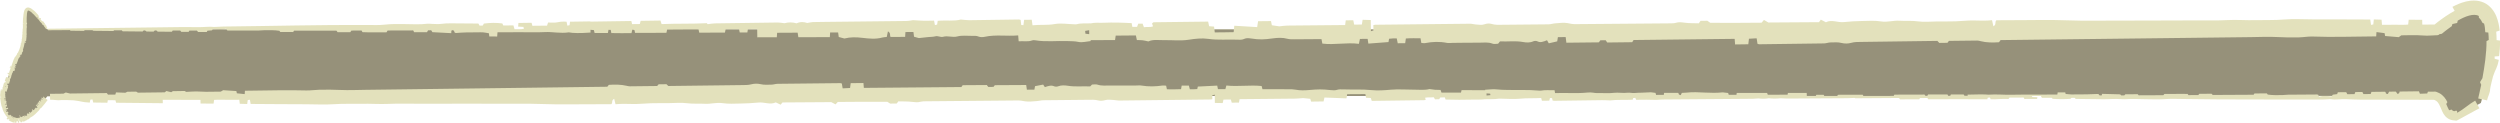
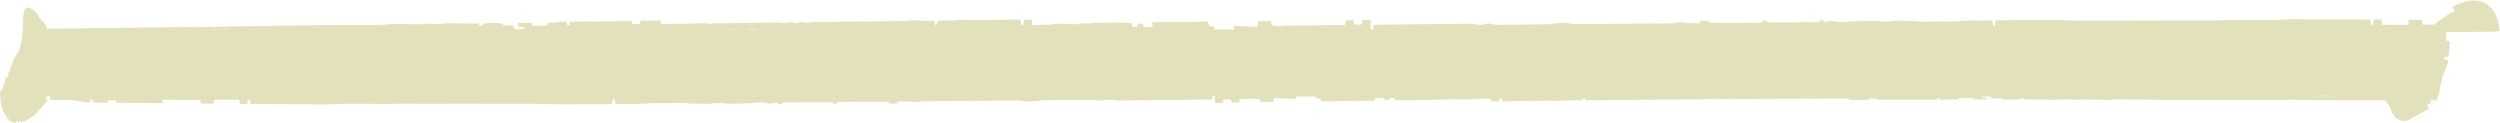
<svg xmlns="http://www.w3.org/2000/svg" height="22.5" preserveAspectRatio="xMidYMid meet" version="1.0" viewBox="-0.0 -0.1 457.5 22.5" width="457.5" zoomAndPan="magnify">
-   <path d="m135.236,5.217c-.856.006-1.646.012-2.437.018l-.01.045h2.461l-.013-.063Z" fill="none" />
  <path d="M1.005 20.007H1.036V20.133H1.005z" fill="none" transform="rotate(-24.157 1.02 20.07)" />
-   <path d="m138.564,5.192c-.634.005-1.168.009-1.693.013l-.013.075h1.707l-.001-.087Z" fill="none" />
  <path d="M1.089 20.24L1.174 20.399 1.19 20.392 1.11 20.229 1.089 20.24z" fill="none" />
-   <path d="M1.374 20.708L1.403 20.741 1.377 20.706 1.374 20.708z" fill="none" />
  <path d="m6.739,19.699l.095.088c-.084-.17.002-.164.101-.147l-.063-.071-.132.13Z" fill="none" />
  <path d="m127.829,5.272c-.382.003-.751.005-1.127.008h1.129l-.002-.008Z" fill="none" />
  <path d="m330.648,17.484c.612-.002,1.127-.004,1.633-.005l.012-.028-1.646 0.0.001.033Z" fill="none" />
  <path d="m424.388,17.593c.775-.219,1.539-.146,2.278-.041l.083-.117-2.427 0.0.066.158Z" fill="none" />
  <path d="m341.004,17.452c.367-.001.721-.002,1.084-.003l-1.085 0.0.002.003Z" fill="none" />
  <path d="m333.858,17.474c.826-.003,1.588-.005,2.351-.007l.01-.017-2.374 0.0.013.024Z" fill="none" />
-   <path d="m41.395,5.156c-.803.174-1.595.112-2.362.038l-.087.086h2.516l-.068-.124Z" fill="none" />
  <g id="change1_1">
-     <path d="m456.821,5.693c.197-.065.394-.13.62-.204-.094-.835-.241-1.699-.618-2.616-.362-.889-1.085-1.956-2.275-2.495-1.184-.519-2.355-.418-3.271-.202-.939.225-1.74.58-2.483.978.136.245.266.477.406.729-1.134.608-2.137,1.316-3.105,2.054l-.512.411c-.055.072-.145.041-.222.048l-.283-.001c-.596.001-1.195.001-1.8.002-.005-.296-.01-.572-.015-.874-.853-.003-1.609-.006-2.47-.01-.029.254-.061.534-.101.884-.758.073-1.557.022-2.348.033-.797.002-1.595.005-2.434.008-.031-.331-.056-.598-.087-.936-.436-.014-.88-.029-1.409-.046-.035.315-.067.606-.102.919-.106.02-.219.041-.412.077-.046-.315-.088-.608-.142-.979-1.718-.007-3.447-.014-5.175-.021l-5.359-.007c-1.744-.001-3.508-.116-5.226.026-1.774.148-3.536.072-5.302.117-1.708.043-3.411-.105-5.128-.011-1.775.099-3.569.044-5.355.052l-5.232.017-5.356.015-5.23.008c-1.785.005-3.571.033-5.356.014l-5.178-.123c-1.786-.018-3.573.011-5.359.02-1.737.008-3.475.017-5.154.025-.358.315.055.78-.554,1.11-.091-.409-.159-.715-.25-1.12-1.08.117-2.179.078-3.281.049-1.127-.03-2.258.123-3.39.157-1.147.034-2.296.019-3.445.025-1.148.006-2.324.143-3.438-.017-1.147-.166-2.271-.043-3.399-.119-1.126-.077-2.193.322-3.365.128-1.103-.183-2.276-.103-3.416-.079-1.131.024-2.268.074-3.387.201-1.12.128-2.232-.527-3.28.032-.346-.179-.634-.328-.924-.479-.152.204-.239.32-.345.462-3.122.021-6.263.042-9.254.062-.338-.196-.56-.325-.817-.473-.166.197-.281.334-.427.507-1.582.01-3.195.021-4.809.032-1.541-.003-3.083-.007-4.584-.01-.21-.146-.376-.262-.541-.377-.421.003-.839.006-1.235.009-.108.153-.195.275-.325.459-.852-.03-1.746.005-2.613-.115-.551-.076-1.047-.145-1.587.024-.307.096-.661.094-.994.097l-17.481.145c-.458.004-.894-.103-1.341-.189-.721-.139-1.51-.006-2.268.045-.409.027-.811.173-1.218.179l-8.421.079c-.665.003-1.321.06-1.996-.154-.373-.119-.864-.097-1.345.078-.462.168-1.06.044-1.597.017-.327-.016-.65-.135-.974-.132l-17.349.186c-.081.001-.162.025-.369.058.003.293.006.546.009.801h-.465c-.006-.563-.013-1.112-.019-1.72-.538-.016-.984-.03-1.491-.045-.049.298-.091.554-.142.868-.435.004-.883.009-1.404.014-.049-.236-.101-.49-.164-.797-.433.005-.879.009-1.374.015-.035.261-.069.516-.115.86-.353.003-.682.007-1.012.01l-9.57.09c-.445.005-.89.082-1.467.139-.34-.05-.823-.12-1.362-.198-.046-.223-.097-.473-.158-.766-.761.008-1.515.017-2.362.026-.049.312-.104.666-.169,1.079-1.387-.083-2.747-.164-4.183-.25-.026.242-.048.458-.071.677h-3.572c-.02-.165-.04-.333-.062-.52-.266-.02-.546-.041-.901-.068-.056-.261-.116-.538-.182-.847-3.348.041-6.656.081-9.964.121-.095.001-.188.139-.305.23.054.152.11.307.184.512-.535.229-1.09.049-1.665.169-.087-.232-.159-.426-.247-.66-.23.003-.474.005-.791.009-.055.149-.127.342-.215.579-.262.003-.541.005-.868.008-.046-.253-.089-.496-.124-.689-.878-.035-1.729-.087-2.58-.099-.85-.012-1.703-.006-2.552.032-.792.036-1.606-.083-2.416.127l-0-.023c-.869.052-1.701-.066-2.522.169-.141.04-.312.008-.469.004-1.178-.03-2.405-.248-3.523-.043-1.357.248-2.681.076-4.082.228-.051-.356-.093-.659-.144-1.015-.437.006-.883.011-1.392.018-.041.316-.085.645-.128.973-.164-.011-.246-.017-.398-.028-.035-.294-.071-.598-.11-.93-.105-.026-.219-.079-.332-.078l-9.055.131c-.445.005-.892-.068-1.567-.124-1.195.338-2.688.091-4.222.237-.034.209-.071.432-.112.685-.099.025-.21.052-.398.099-.054-.274-.103-.523-.162-.822-.666.009-1.298.032-1.928.02-.573-.011-1.143-.06-1.922-.104-.27.035-.757.146-1.245.152l-14.659.162c-.806.009-1.613.006-2.418.036-.319.012-.634.101-1.032.168-.583-.202-1.254-.263-1.953.062-.735-.22-1.503-.22-2.2-.019-.46-.05-.861-.135-1.261-.131l-11.479.159c-.437.007-.872.096-1.338.149l-.142-.184c-2.744.143-5.485.04-8.282.167-.073-.235-.137-.438-.204-.653-1.223.018-2.405.036-3.631.055-.048.189-.094.368-.149.583-.453.005-.902.011-1.411.017-.044-.175-.089-.353-.144-.57-2.473.037-4.956.074-7.5.112l-.001-.042c-1.209.018-2.422.037-3.713.057-.026.188-.057.405-.09.643-.1.019-.212.04-.405.077-.046-.236-.088-.451-.138-.713-.553-.043-1.076-.034-1.667.1-.487.11-1.092.037-1.725.046-.059.183-.116.361-.182.567-.878.009-1.753.019-2.684.028-.049-.184-.097-.364-.147-.551-.817.012-1.575.023-2.405.035-.017.217-.034.421-.054.668.324.018.606.033.967.052.026.099.054.209.088.343-.546.135-1.099.05-1.716.084-.064-.224-.126-.442-.2-.705-.62.007-1.242.014-1.857.02-.071-.152-.121-.259-.177-.377-1.097-.141-2.202-.137-3.378.028-.048.089-.114.21-.196.361-.176.002-.369.004-.597.007-.066-.12-.132-.242-.206-.376-1.699-.013-3.382-.026-5.066-.039-.58-0-1.153.017-1.744.1-.544.077-1.168.01-1.756.001-.249-.004-.513-.058-.741-.03-1.336.165-2.658.096-4.006.071-1.286-.024-2.597-.042-3.911.105-.932.104-1.949.064-2.925.058-8.834-.053-17.665.196-26.497.283-.455.005-.91.042-1.366.063-.125.006-.271.023-.374.011-.96-.103-1.9.055-2.854.038-.92-.014-1.843-.031-2.764-.019l-23.608.294-1.148.013v.129h-.141l-.08-.108.135-.101-.083-.133-.097-.145c-.036-.112.001-.135-.056-.239l-.109.072-.027-.018.104-.091-.115-.162-.092.062-.064-.086.08-.073c-.131-.174-.26-.347-.394-.526l-.111.088c-.111-.14-.218-.275-.33-.415l.115-.094-.114-.144-.121.089-.114-.132-.117-.138.118-.108-.062-.085-.124.096-.03-.015.12-.116-.25-.297-.276-.298c-.087-.098-.175-.206-.288-.281-.113-.078-.207-.179-.328-.26-.104-.082-.215-.183-.359-.243-.15-.046-.348-.153-.579-.102-.11.005-.197.09-.288.144l-.186.236c-.073.154-.124.305-.152.446-.037.142-.048.273-.072.409l-.039.407-.049.387-.017.398c-.004.128-.008.257-.012.38l.208.048c-.078.004-.135.007-.212.011.019.08.008.16-.001.241-.009.082.016.167.019.25.002.084-.005.168-.008.252-.003.084.019.171-.017.251-.038.082-.019.165-.04.246-.021.081.052.164.008.246-.043.077-.035.163-.038.246-.003.082,0,.165.018.249.016.084-.123.15-.021.237l-.102.056.088.035c-.018.226-.056.449-.083.664l-.104.042.095.047c-.02.112-.04.227-.061.341-.018.11-.05.216-.077.32l-.084.019-.02.086.086.046-.071.175-.03.109-.003.074c-.107.405-.27.787-.451,1.158l-.083.062-.077.139-.013.093c-.096.186-.211.311-.352.502l-.124.152-.021.1-.039.111-.054.056-.428,1.205.003.03.175.066-.012.032c-.123-.047-.242-.092-.375-.143l-.051.098.186.083-.035.097-.18-.056-.035.095.187.081-.025.07-.238.664-.008.113-.082.076-.181-.057-.059.164c.071.031.152.067.246.108-.057.088-.112.174-.171.265l.158.066-.094.246-.126-.044-.041.055-.209-.066c-.083.233-.165.462-.246.692l.049.043.133.037-.003.131-.173-.047-.019.055.14.071-.021.06-.178-.059-.096.167-.062.178-.028.18-.012-.004c-.01.065-.064.11-.025.189l-.012.033-.078.111-.03.154c.043.121-.039.209-.014.324-.103-.017-.191-.031-.294-.048l-.019.112c.091.019.186.04.28.06l-.014.029c-.086-.012-.175-.024-.272-.037l-.028.023c-.033.243-.049.484-.058.724l-.047.123c.101.098.018.214.059.335.066.002.137.004.217.006l.032.03c-.087.006-.166.011-.261.017l.007.152-.033.154.053.095c.033.383.097.764.183,1.141l.053.185.076.064c-.061.064-.07.124.059.143-.06.079-.044.14.041.17l-.018.112c.11.287.24.57.415.835l.105.065-.057.049c.162.164.259.384.463.525l-.186.206c.077.083.162.157.258.228l.17-.188.099.075c-.042.065-.085.131-.137.211.2.134.418.251.659.331l-.007.02c.112.047.231.07.357.094.021-.088.044-.189.071-.3l.041-.028c-.017.113-.032.215-.05.34l.167-.01.166-.004c.01-.09.021-.178.032-.279.075 0.0.151.006.229,0,.008.093.016.184.024.279l.22-.027c-.012-.112-.022-.217-.035-.345l-.081-.021-.022-.175.123-.056c.021.115.042.228.067.364l.154-.029c.022.078.037.133.054.194.109.057.212.039.289-.068-.009-.048-.022-.113-.039-.194l.048-.014.079.196c.143-.03.284-.062.424-.103l.116-.102.135-.055.065-.007c.056-.133.178-.134.285-.169.1-.034.204-.071.245-.203.029-.093.115-.108.188-.141.637-.317,1.086-.858,1.562-1.331l.038-.11.013-.026c.139.035.07-.133.14-.166l.186-.112c.402-.443.771-.908,1.122-1.383l.056-.066c-.101-.081-.241-.193-.382-.306.105-.131.208-.255.315-.394l.498-0c.005.181.01.336.019.649.721-.026,1.368.168,2.038.062.202-.033,2.053.021,2.28.046,1.453.16,1.409.336,2.943.414.034-.186.066-.353.099-.534.099-.011.207-.023.399-.045.043.184.083.353.133.567.827.025,1.669.028,2.593.036.025-.155.048-.297.074-.461.454.002.887.005,1.4.008.039.144.078.29.123.456,2.831.029,5.641.057,8.545.086-.005-.209-.009-.408-.014-.623,2.332.004,4.572.008,6.907.012.005.227.009.438.014.67.823.006,1.552.011,2.383.017.028-.196.059-.412.097-.683.731-.055,1.502-.014,2.265-.021.769-0,1.539-.001,2.348-.002.03.259.054.469.084.734.42.013.849.026,1.359.041.034-.248.065-.476.098-.723.102-.015.211-.032.397-.06.044.248.086.479.137.771,1.658.011,3.325.023,4.992.034l5.17.023c1.682.006,3.385.103,5.042-.007,1.711-.116,3.411-.049,5.115-.081,1.647-.032,3.291.095,4.947.021,1.713-.077,3.443-.028,5.166-.031l5.047-.002,5.167-.002,5.045.005,5.167-.003,4.995.115c1.723.018,3.447-.006,5.17-.011,1.676-.006,3.352-.012,4.972-.017.346-.278-.053-.688.534-.978.088.361.154.63.241.987,1.042-.103,2.103-.068,3.165-.042,1.087.027,2.178-.108,3.27-.137,1.107-.03,2.216-.017,3.323-.022,1.108-.006,2.242-.127,3.316.015,1.107.146,2.19.038,3.279.105,1.086.068,2.115-.286,3.246-.115,1.064.161,2.196.09,3.296.068,1.091-.021,2.188-.067,3.268-.18,1.081-.113,2.153.464,3.164-.031.334.158.611.288.892.421.147-.179.231-.282.333-.407,3.012-.021,6.042-.041,8.927-.061.326.171.541.284.788.413.16-.173.271-.292.411-.444,1.526-.011,3.082-.022,4.639-.033,1.487.001,2.974.003,4.422.004.202.127.363.227.522.327.406-.003.81-.006,1.192-.009.104-.133.188-.239.314-.398.822.025,1.685-.006,2.521.096.531.065,1.01.124,1.531-.023.296-.083.638-.082.959-.085l16.864-.152c.442-.004.863.084,1.293.155.695.114,1.457.001,2.188-.043.394-.024.783-.145,1.175-.151l8.124-.082c.641-.004,1.274-.051,1.925.119.36.094.833.075,1.298-.066.446-.136,1.023-.038,1.541-.018.315.012.627.106.94.102l16.737-.194c.078-.001.156-.019.356-.044-.003-.217-.006-.404-.009-.593l.449-0c.006.415.012.82.019,1.269.519.009.95.016,1.439.024.047-.219.087-.406.137-.637.42-.005.852-.009,1.354-.014.047.172.097.356.159.579.418-.006.848-.012,1.325-.019.034-.189.067-.373.111-.621.34-.004.658-.007.976-.01l9.232-.091c.43-.005.858-.059,1.415-.098.328.032.794.079,1.314.13.044.149.094.317.152.514.734-.01,1.462-.02,2.278-.032.047-.207.101-.441.163-.715,1.338.051,2.65.101,4.036.154.025-.156.047-.295.069-.437l3.446-.001c.019.104.039.21.06.328.256.012.526.025.869.041.054.163.112.336.176.53,3.23-.044,6.421-.087,9.612-.131.092-.001.182-.082.295-.136-.052-.088-.106-.179-.177-.299.516-.135,1.052-.031,1.606-.102.084.134.153.245.238.38.222-.002.457-.005.762-.008.053-.085.122-.197.207-.333.253-.002.522-.004.838-.007.044.144.086.282.12.391.848.014,1.668.028,2.49.042.82.002,1.642-.006,2.461-.031.764-.023,1.549.036,2.331-.08l0.0.012c.838-.032,1.641.027,2.433-.101.136-.022.301-.006.452-.004,1.137.012,2.32.119,3.399.009,1.309-.132,2.586-.048,3.938-.129.049.177.09.327.139.504.421-.006.852-.011,1.343-.018.04-.155.082-.317.123-.479.158.005.237.008.384.012.034.144.069.292.107.455.101.012.211.037.32.036l8.735-.119c.43-.005.861.026,1.512.047,1.153-.159,2.593-.055,4.073-.127.033-.092.068-.19.108-.301.095-.011.203-.024.384-.044.052.12.099.228.156.359.643-.006,1.252-.012,1.86-.018.552.011,1.103.021,1.854.036.261-.016.731-.065,1.202-.07l14.141-.112,2.333-.019c.308-.005.612-.04.996-.067.563.078,1.209.1,1.884-.027.709.084,1.45.082,2.122.004.444.019.831.051,1.216.049l11.074-.065c.422-.003.842-.036,1.291-.057l.137.07c2.647-.019,5.291-.037,7.99-.056.071.092.132.172.196.257,1.18-.004,2.32-.008,3.503-.012.047-.075.091-.147.144-.232.437-.001.87-.003,1.361-.004.043.071.086.142.139.23,2.386-.006,4.781-.011,7.235-.017l.001.018c1.167-.002,2.336-.004,3.582-.006.025-.082.054-.176.086-.28.096-.008.204-.017.391-.033.044.104.085.198.134.312.534.022,1.037.021,1.608-.036.47-.047,1.054-.011,1.665-.012.057-.083.112-.163.176-.255.847-.002,1.692-.003,2.589-.005.048.086.094.169.142.257.788-.001,1.519-.002,2.319-.003.017-.103.033-.2.052-.318-.313-.009-.585-.017-.933-.027l-.085-.162c.526-.063,1.06-.024,1.655-.039.061.108.121.213.193.339.598-.001,1.198-.002,1.792-.003l.171.186c1.058.076,2.124.084,3.258.007.047-.045.11-.107.189-.184.17-0.0.357-0.0.576-.001l.198.196c1.639.02,3.263.04,4.887.06.56.005,1.113.001,1.682-.041.525-.039,1.127.004,1.694.015.24.005.495.039.715.024,1.289-.086,2.564-.035,3.864-.006,1.241.028,2.505.056,3.773-.03.899-.062,1.88-.025,2.822-.01,8.522.141,17.041.069,25.562.104.439.002.878-.039,1.317-.058.121-.005.261-.026.361-.009.926.16,1.833-.041,2.753-.003.887.038,1.778.085,2.667.087l11.387.023,1.423.002.621.001.149.041.207.108c.562.311.793,1.064,1.231,2.052.121.245.253.503.485.764.229.278.524.482.846.625.325.135.676.19,1.025.207.086-.001.178.032.258.004l.234-.117.441-.238,2.498-1.365.975-.524c-.095-.174-.227-.415-.36-.658l.627-.343c.058-.226.11-.444.166-.666.272.062.495.112.963.219.143-.74.569-1.339.567-2.062.002-.216.462-2.109.533-2.341.487-1.473.742-1.384,1.052-3.012-.26-.069-.495-.131-.749-.198-.004-.106-.007-.222-.014-.427.266-.018.511-.035.82-.055.118-.892.184-1.814.195-2.851-.218-.028-.418-.054-.651-.083-.006-.497-.016-.974-.068-1.547ZM1.031,20.133l-.051-.114.03-.013.047.116-.026.011Zm.143.266l-.086-.159.021-.011.08.163-.016.008Zm.2.308l.003-.002.027.036-.029-.034Zm5.46-.92l-.095-.088.132-.13.063.071c-.099-.017-.185-.022-.101.147ZM136.871,5.205c.524-.004,1.059-.008,1.693-.013l.001.087h-1.707l.013-.075Zm-4.072.03c.791-.006,1.581-.012,2.437-.018l.013.063h-2.461l.01-.045Zm-4.97.037l.002.008h-1.129c.377-.003.746-.005,1.127-.008Zm-88.796-.079c.767.075,1.558.136,2.362-.038l.068.124h-2.516l.087-.086Zm293.248,12.286c-.506.002-1.022.003-1.633.005l-.001-.033,1.646-0-.012.028Zm3.928-.012c-.764.002-1.525.005-2.351.007l-.013-.024,2.374-0-.01.017Zm4.795-.015l-.002-.003,1.085-0c-.362.001-.717.002-1.084.003Zm85.662.1c-.74-.105-1.503-.178-2.278.041l-.066-.158,2.427-0-.083.117Z" fill="#e3e1bc" />
+     <path d="m456.821,5.693c.197-.065.394-.13.62-.204-.094-.835-.241-1.699-.618-2.616-.362-.889-1.085-1.956-2.275-2.495-1.184-.519-2.355-.418-3.271-.202-.939.225-1.74.58-2.483.978.136.245.266.477.406.729-1.134.608-2.137,1.316-3.105,2.054l-.512.411c-.055.072-.145.041-.222.048l-.283-.001c-.596.001-1.195.001-1.8.002-.005-.296-.01-.572-.015-.874-.853-.003-1.609-.006-2.47-.01-.029.254-.061.534-.101.884-.758.073-1.557.022-2.348.033-.797.002-1.595.005-2.434.008-.031-.331-.056-.598-.087-.936-.436-.014-.88-.029-1.409-.046-.035.315-.067.606-.102.919-.106.02-.219.041-.412.077-.046-.315-.088-.608-.142-.979-1.718-.007-3.447-.014-5.175-.021l-5.359-.007c-1.744-.001-3.508-.116-5.226.026-1.774.148-3.536.072-5.302.117-1.708.043-3.411-.105-5.128-.011-1.775.099-3.569.044-5.355.052l-5.232.017-5.356.015-5.23.008c-1.785.005-3.571.033-5.356.014l-5.178-.123c-1.786-.018-3.573.011-5.359.02-1.737.008-3.475.017-5.154.025-.358.315.055.78-.554,1.11-.091-.409-.159-.715-.25-1.12-1.08.117-2.179.078-3.281.049-1.127-.03-2.258.123-3.39.157-1.147.034-2.296.019-3.445.025-1.148.006-2.324.143-3.438-.017-1.147-.166-2.271-.043-3.399-.119-1.126-.077-2.193.322-3.365.128-1.103-.183-2.276-.103-3.416-.079-1.131.024-2.268.074-3.387.201-1.12.128-2.232-.527-3.28.032-.346-.179-.634-.328-.924-.479-.152.204-.239.32-.345.462-3.122.021-6.263.042-9.254.062-.338-.196-.56-.325-.817-.473-.166.197-.281.334-.427.507-1.582.01-3.195.021-4.809.032-1.541-.003-3.083-.007-4.584-.01-.21-.146-.376-.262-.541-.377-.421.003-.839.006-1.235.009-.108.153-.195.275-.325.459-.852-.03-1.746.005-2.613-.115-.551-.076-1.047-.145-1.587.024-.307.096-.661.094-.994.097l-17.481.145c-.458.004-.894-.103-1.341-.189-.721-.139-1.51-.006-2.268.045-.409.027-.811.173-1.218.179l-8.421.079c-.665.003-1.321.06-1.996-.154-.373-.119-.864-.097-1.345.078-.462.168-1.06.044-1.597.017-.327-.016-.65-.135-.974-.132l-17.349.186c-.081.001-.162.025-.369.058.003.293.006.546.009.801h-.465c-.006-.563-.013-1.112-.019-1.72-.538-.016-.984-.03-1.491-.045-.049.298-.091.554-.142.868-.435.004-.883.009-1.404.014-.049-.236-.101-.49-.164-.797-.433.005-.879.009-1.374.015-.035.261-.069.516-.115.86-.353.003-.682.007-1.012.01l-9.57.09c-.445.005-.89.082-1.467.139-.34-.05-.823-.12-1.362-.198-.046-.223-.097-.473-.158-.766-.761.008-1.515.017-2.362.026-.049.312-.104.666-.169,1.079-1.387-.083-2.747-.164-4.183-.25-.026.242-.048.458-.071.677h-3.572c-.02-.165-.04-.333-.062-.52-.266-.02-.546-.041-.901-.068-.056-.261-.116-.538-.182-.847-3.348.041-6.656.081-9.964.121-.095.001-.188.139-.305.23.054.152.11.307.184.512-.535.229-1.09.049-1.665.169-.087-.232-.159-.426-.247-.66-.23.003-.474.005-.791.009-.055.149-.127.342-.215.579-.262.003-.541.005-.868.008-.046-.253-.089-.496-.124-.689-.878-.035-1.729-.087-2.58-.099-.85-.012-1.703-.006-2.552.032-.792.036-1.606-.083-2.416.127l-0-.023c-.869.052-1.701-.066-2.522.169-.141.04-.312.008-.469.004-1.178-.03-2.405-.248-3.523-.043-1.357.248-2.681.076-4.082.228-.051-.356-.093-.659-.144-1.015-.437.006-.883.011-1.392.018-.041.316-.085.645-.128.973-.164-.011-.246-.017-.398-.028-.035-.294-.071-.598-.11-.93-.105-.026-.219-.079-.332-.078l-9.055.131c-.445.005-.892-.068-1.567-.124-1.195.338-2.688.091-4.222.237-.034.209-.071.432-.112.685-.099.025-.21.052-.398.099-.054-.274-.103-.523-.162-.822-.666.009-1.298.032-1.928.02-.573-.011-1.143-.06-1.922-.104-.27.035-.757.146-1.245.152l-14.659.162c-.806.009-1.613.006-2.418.036-.319.012-.634.101-1.032.168-.583-.202-1.254-.263-1.953.062-.735-.22-1.503-.22-2.2-.019-.46-.05-.861-.135-1.261-.131l-11.479.159c-.437.007-.872.096-1.338.149l-.142-.184c-2.744.143-5.485.04-8.282.167-.073-.235-.137-.438-.204-.653-1.223.018-2.405.036-3.631.055-.048.189-.094.368-.149.583-.453.005-.902.011-1.411.017-.044-.175-.089-.353-.144-.57-2.473.037-4.956.074-7.5.112l-.001-.042c-1.209.018-2.422.037-3.713.057-.026.188-.057.405-.09.643-.1.019-.212.04-.405.077-.046-.236-.088-.451-.138-.713-.553-.043-1.076-.034-1.667.1-.487.11-1.092.037-1.725.046-.059.183-.116.361-.182.567-.878.009-1.753.019-2.684.028-.049-.184-.097-.364-.147-.551-.817.012-1.575.023-2.405.035-.017.217-.034.421-.054.668.324.018.606.033.967.052.026.099.054.209.088.343-.546.135-1.099.05-1.716.084-.064-.224-.126-.442-.2-.705-.62.007-1.242.014-1.857.02-.071-.152-.121-.259-.177-.377-1.097-.141-2.202-.137-3.378.028-.048.089-.114.21-.196.361-.176.002-.369.004-.597.007-.066-.12-.132-.242-.206-.376-1.699-.013-3.382-.026-5.066-.039-.58-0-1.153.017-1.744.1-.544.077-1.168.01-1.756.001-.249-.004-.513-.058-.741-.03-1.336.165-2.658.096-4.006.071-1.286-.024-2.597-.042-3.911.105-.932.104-1.949.064-2.925.058-8.834-.053-17.665.196-26.497.283-.455.005-.91.042-1.366.063-.125.006-.271.023-.374.011-.96-.103-1.9.055-2.854.038-.92-.014-1.843-.031-2.764-.019l-23.608.294-1.148.013v.129h-.141l-.08-.108.135-.101-.083-.133-.097-.145c-.036-.112.001-.135-.056-.239l-.109.072-.027-.018.104-.091-.115-.162-.092.062-.064-.086.08-.073c-.131-.174-.26-.347-.394-.526l-.111.088c-.111-.14-.218-.275-.33-.415l.115-.094-.114-.144-.121.089-.114-.132-.117-.138.118-.108-.062-.085-.124.096-.03-.015.12-.116-.25-.297-.276-.298c-.087-.098-.175-.206-.288-.281-.113-.078-.207-.179-.328-.26-.104-.082-.215-.183-.359-.243-.15-.046-.348-.153-.579-.102-.11.005-.197.09-.288.144l-.186.236c-.073.154-.124.305-.152.446-.037.142-.048.273-.072.409l-.039.407-.049.387-.017.398c-.004.128-.008.257-.012.38l.208.048c-.078.004-.135.007-.212.011.019.08.008.16-.001.241-.009.082.016.167.019.25.002.084-.005.168-.008.252-.003.084.019.171-.017.251-.038.082-.019.165-.04.246-.021.081.052.164.008.246-.043.077-.035.163-.038.246-.003.082,0,.165.018.249.016.084-.123.15-.021.237l-.102.056.088.035c-.018.226-.056.449-.083.664l-.104.042.095.047c-.02.112-.04.227-.061.341-.018.11-.05.216-.077.32l-.084.019-.02.086.086.046-.071.175-.03.109-.003.074c-.107.405-.27.787-.451,1.158l-.083.062-.077.139-.013.093c-.096.186-.211.311-.352.502l-.124.152-.021.1-.039.111-.054.056-.428,1.205.003.03.175.066-.012.032c-.123-.047-.242-.092-.375-.143l-.051.098.186.083-.035.097-.18-.056-.035.095.187.081-.025.07-.238.664-.008.113-.082.076-.181-.057-.059.164c.071.031.152.067.246.108-.057.088-.112.174-.171.265l.158.066-.094.246-.126-.044-.041.055-.209-.066c-.083.233-.165.462-.246.692l.049.043.133.037-.003.131-.173-.047-.019.055.14.071-.021.06-.178-.059-.096.167-.062.178-.028.18-.012-.004c-.01.065-.064.11-.025.189l-.012.033-.078.111-.03.154c.043.121-.039.209-.014.324-.103-.017-.191-.031-.294-.048l-.019.112c.091.019.186.04.28.06l-.014.029c-.086-.012-.175-.024-.272-.037l-.028.023c-.033.243-.049.484-.058.724l-.047.123c.101.098.018.214.059.335.066.002.137.004.217.006l.032.03c-.087.006-.166.011-.261.017l.007.152-.033.154.053.095c.033.383.097.764.183,1.141l.053.185.076.064c-.061.064-.07.124.059.143-.06.079-.044.14.041.17l-.018.112c.11.287.24.57.415.835l.105.065-.057.049c.162.164.259.384.463.525l-.186.206c.077.083.162.157.258.228l.17-.188.099.075c-.042.065-.085.131-.137.211.2.134.418.251.659.331l-.007.02c.112.047.231.07.357.094.021-.088.044-.189.071-.3l.041-.028c-.017.113-.032.215-.05.34l.167-.01.166-.004c.01-.09.021-.178.032-.279.075 0.0.151.006.229,0,.008.093.016.184.024.279l.22-.027c-.012-.112-.022-.217-.035-.345l-.081-.021-.022-.175.123-.056c.021.115.042.228.067.364l.154-.029c.022.078.037.133.054.194.109.057.212.039.289-.068-.009-.048-.022-.113-.039-.194l.048-.014.079.196c.143-.03.284-.062.424-.103l.116-.102.135-.055.065-.007c.056-.133.178-.134.285-.169.1-.034.204-.071.245-.203.029-.093.115-.108.188-.141.637-.317,1.086-.858,1.562-1.331l.038-.11.013-.026c.139.035.07-.133.14-.166l.186-.112c.402-.443.771-.908,1.122-1.383l.056-.066c-.101-.081-.241-.193-.382-.306.105-.131.208-.255.315-.394l.498-0c.005.181.01.336.019.649.721-.026,1.368.168,2.038.062.202-.033,2.053.021,2.28.046,1.453.16,1.409.336,2.943.414.034-.186.066-.353.099-.534.099-.011.207-.023.399-.045.043.184.083.353.133.567.827.025,1.669.028,2.593.036.025-.155.048-.297.074-.461.454.002.887.005,1.4.008.039.144.078.29.123.456,2.831.029,5.641.057,8.545.086-.005-.209-.009-.408-.014-.623,2.332.004,4.572.008,6.907.012.005.227.009.438.014.67.823.006,1.552.011,2.383.017.028-.196.059-.412.097-.683.731-.055,1.502-.014,2.265-.021.769-0,1.539-.001,2.348-.002.03.259.054.469.084.734.42.013.849.026,1.359.041.034-.248.065-.476.098-.723.102-.015.211-.032.397-.06.044.248.086.479.137.771,1.658.011,3.325.023,4.992.034l5.17.023c1.682.006,3.385.103,5.042-.007,1.711-.116,3.411-.049,5.115-.081,1.647-.032,3.291.095,4.947.021,1.713-.077,3.443-.028,5.166-.031l5.047-.002,5.167-.002,5.045.005,5.167-.003,4.995.115c1.723.018,3.447-.006,5.17-.011,1.676-.006,3.352-.012,4.972-.017.346-.278-.053-.688.534-.978.088.361.154.63.241.987,1.042-.103,2.103-.068,3.165-.042,1.087.027,2.178-.108,3.27-.137,1.107-.03,2.216-.017,3.323-.022,1.108-.006,2.242-.127,3.316.015,1.107.146,2.19.038,3.279.105,1.086.068,2.115-.286,3.246-.115,1.064.161,2.196.09,3.296.068,1.091-.021,2.188-.067,3.268-.18,1.081-.113,2.153.464,3.164-.031.334.158.611.288.892.421.147-.179.231-.282.333-.407,3.012-.021,6.042-.041,8.927-.061.326.171.541.284.788.413.16-.173.271-.292.411-.444,1.526-.011,3.082-.022,4.639-.033,1.487.001,2.974.003,4.422.004.202.127.363.227.522.327.406-.003.81-.006,1.192-.009.104-.133.188-.239.314-.398.822.025,1.685-.006,2.521.096.531.065,1.01.124,1.531-.023.296-.083.638-.082.959-.085l16.864-.152c.442-.004.863.084,1.293.155.695.114,1.457.001,2.188-.043.394-.024.783-.145,1.175-.151l8.124-.082c.641-.004,1.274-.051,1.925.119.36.094.833.075,1.298-.066.446-.136,1.023-.038,1.541-.018.315.012.627.106.94.102l16.737-.194c.078-.001.156-.019.356-.044-.003-.217-.006-.404-.009-.593l.449-0c.006.415.012.82.019,1.269.519.009.95.016,1.439.024.047-.219.087-.406.137-.637.42-.005.852-.009,1.354-.014.047.172.097.356.159.579.418-.006.848-.012,1.325-.019.034-.189.067-.373.111-.621.34-.004.658-.007.976-.01c.43-.005.858-.059,1.415-.098.328.032.794.079,1.314.13.044.149.094.317.152.514.734-.01,1.462-.02,2.278-.032.047-.207.101-.441.163-.715,1.338.051,2.65.101,4.036.154.025-.156.047-.295.069-.437l3.446-.001c.019.104.039.21.06.328.256.012.526.025.869.041.054.163.112.336.176.53,3.23-.044,6.421-.087,9.612-.131.092-.001.182-.082.295-.136-.052-.088-.106-.179-.177-.299.516-.135,1.052-.031,1.606-.102.084.134.153.245.238.38.222-.002.457-.005.762-.008.053-.085.122-.197.207-.333.253-.002.522-.004.838-.007.044.144.086.282.12.391.848.014,1.668.028,2.49.042.82.002,1.642-.006,2.461-.031.764-.023,1.549.036,2.331-.08l0.0.012c.838-.032,1.641.027,2.433-.101.136-.022.301-.006.452-.004,1.137.012,2.32.119,3.399.009,1.309-.132,2.586-.048,3.938-.129.049.177.09.327.139.504.421-.006.852-.011,1.343-.018.04-.155.082-.317.123-.479.158.005.237.008.384.012.034.144.069.292.107.455.101.012.211.037.32.036l8.735-.119c.43-.005.861.026,1.512.047,1.153-.159,2.593-.055,4.073-.127.033-.092.068-.19.108-.301.095-.011.203-.024.384-.044.052.12.099.228.156.359.643-.006,1.252-.012,1.86-.018.552.011,1.103.021,1.854.036.261-.016.731-.065,1.202-.07l14.141-.112,2.333-.019c.308-.005.612-.04.996-.067.563.078,1.209.1,1.884-.027.709.084,1.45.082,2.122.004.444.019.831.051,1.216.049l11.074-.065c.422-.003.842-.036,1.291-.057l.137.07c2.647-.019,5.291-.037,7.99-.056.071.092.132.172.196.257,1.18-.004,2.32-.008,3.503-.012.047-.075.091-.147.144-.232.437-.001.87-.003,1.361-.004.043.071.086.142.139.23,2.386-.006,4.781-.011,7.235-.017l.001.018c1.167-.002,2.336-.004,3.582-.006.025-.082.054-.176.086-.28.096-.008.204-.017.391-.033.044.104.085.198.134.312.534.022,1.037.021,1.608-.036.47-.047,1.054-.011,1.665-.012.057-.083.112-.163.176-.255.847-.002,1.692-.003,2.589-.005.048.086.094.169.142.257.788-.001,1.519-.002,2.319-.003.017-.103.033-.2.052-.318-.313-.009-.585-.017-.933-.027l-.085-.162c.526-.063,1.06-.024,1.655-.039.061.108.121.213.193.339.598-.001,1.198-.002,1.792-.003l.171.186c1.058.076,2.124.084,3.258.007.047-.045.11-.107.189-.184.17-0.0.357-0.0.576-.001l.198.196c1.639.02,3.263.04,4.887.06.56.005,1.113.001,1.682-.041.525-.039,1.127.004,1.694.015.24.005.495.039.715.024,1.289-.086,2.564-.035,3.864-.006,1.241.028,2.505.056,3.773-.03.899-.062,1.88-.025,2.822-.01,8.522.141,17.041.069,25.562.104.439.002.878-.039,1.317-.058.121-.005.261-.026.361-.009.926.16,1.833-.041,2.753-.003.887.038,1.778.085,2.667.087l11.387.023,1.423.002.621.001.149.041.207.108c.562.311.793,1.064,1.231,2.052.121.245.253.503.485.764.229.278.524.482.846.625.325.135.676.19,1.025.207.086-.001.178.032.258.004l.234-.117.441-.238,2.498-1.365.975-.524c-.095-.174-.227-.415-.36-.658l.627-.343c.058-.226.11-.444.166-.666.272.062.495.112.963.219.143-.74.569-1.339.567-2.062.002-.216.462-2.109.533-2.341.487-1.473.742-1.384,1.052-3.012-.26-.069-.495-.131-.749-.198-.004-.106-.007-.222-.014-.427.266-.018.511-.035.82-.055.118-.892.184-1.814.195-2.851-.218-.028-.418-.054-.651-.083-.006-.497-.016-.974-.068-1.547ZM1.031,20.133l-.051-.114.03-.013.047.116-.026.011Zm.143.266l-.086-.159.021-.011.08.163-.016.008Zm.2.308l.003-.002.027.036-.029-.034Zm5.46-.92l-.095-.088.132-.13.063.071c-.099-.017-.185-.022-.101.147ZM136.871,5.205c.524-.004,1.059-.008,1.693-.013l.001.087h-1.707l.013-.075Zm-4.072.03c.791-.006,1.581-.012,2.437-.018l.013.063h-2.461l.01-.045Zm-4.97.037l.002.008h-1.129c.377-.003.746-.005,1.127-.008Zm-88.796-.079c.767.075,1.558.136,2.362-.038l.068.124h-2.516l.087-.086Zm293.248,12.286c-.506.002-1.022.003-1.633.005l-.001-.033,1.646-0-.012.028Zm3.928-.012c-.764.002-1.525.005-2.351.007l-.013-.024,2.374-0-.01.017Zm4.795-.015l-.002-.003,1.085-0c-.362.001-.717.002-1.084.003Zm85.662.1c-.74-.105-1.503-.178-2.278.041l-.066-.158,2.427-0-.083.117Z" fill="#e3e1bc" />
  </g>
  <g id="change2_1">
-     <path d="m222.3,17.223c.001.083.002.163.004.245l-.449 0-.002-.142c.133-.031.24-.055.447-.103Zm231.766-1.8c-.072-.162-.13-.292-.22-.495.141-.233.276-.456.436-.72.408-2.217.751-4.511.751-6.789.136-.068.264-.132.406-.203-.01-.455-.026-.893-.074-1.36-.181-.019-.339-.036-.559-.06-.04-.551-.078-1.074-.214-1.562-.092-.07-.207-.148-.344-.21-.156-.396-.378-.697-.617-.878.015-.114.007-.215-.007-.32-.44-.28-1.1-.256-1.79-.07-.691.19-1.396.529-2.073.92-.032.139-.057.251-.098.429-.292.066-.583.115-.881.202-.033.119-.066.236-.106.379-.288.193-.572.412-.858.629-.142.11-.288.213-.427.33l-.535.433c-.227.052-.418.083-.472.092-.19.262-.499.147-.746.19-.224.012-.439.023-.647.033-.308.02-.597.035-.885.035-.621-.001-1.24-.085-1.861-.092-.935-.009-1.871.018-2.812.03-.138.101-.27.197-.459.335-.815-.07-1.667-.143-2.502-.214-.037-.204-.066-.362-.095-.524-.497-.065-.959-.126-1.483-.194-.018.277-.032.512-.05.787-.454.006-.83.011-1.206.016-3.471.034-6.942.14-10.413.013-.824-.03-1.661.132-2.495.153-1.344.033-2.685.013-4.033-.061-1.561-.087-3.144-.004-4.717.015l-44.66.53c-.42.005-.839.01-1.214.015-.126.169-.209.281-.291.392-1.147.079-2.272.081-3.372-.199-.195-.05-.399-.11-.599-.109-1.738.02-3.477.04-5.196.06-.104.137-.189.25-.265.351-.521.007-1.023.014-1.497.02-.127-.134-.226-.239-.351-.37-4.628.063-9.262.126-13.896.189-.618.011-1.237-.017-1.871.17-.531.156-1.217.165-1.752.022-.684-.183-1.339-.096-2.003-.099-.404-.002-.809.171-1.215.178l-11.867.158c-.113.001-.226-.06-.311-.084-.054-.352-.102-.667-.155-1.008-.528.029-.978.054-1.407.078-.048.403-.085.72-.12,1.013-.841.011-1.597.022-2.419.033-.026-.349-.049-.668-.075-1.022-6.219.072-12.368.143-18.5.214-.099.155-.179.282-.253.398-1.545.018-3.069.036-4.574.054-.104-.154-.188-.279-.276-.41-.343.004-.676.008-.992.011-.119.174-.22.323-.254.373-2.077.023-4.018.045-5.949.066-.05-.401-.092-.731-.13-1.033-.535.006-.985.01-1.423.015-.051.314-.092.568-.124.771-.553.128-1.027.239-1.541.358-.117-.205-.231-.403-.323-.563-.716.279-1.211.489-1.772.193-.187-.098-.533-.094-.731-.001-.613.287-1.288.241-1.865.135-1.436-.265-2.856-.038-4.234-.121-.145.179-.244.301-.347.429-.343.004-.73.105-1.014-.008-.821-.327-1.661-.178-2.491-.182-1.616-.009-3.233.022-4.849.037-.34.003-.694.065-1.018-0-1.335-.267-2.654-.217-3.981.04-.228.044-.48-.02-.703-.032-.057-.334-.101-.59-.146-.856-.95.004-1.828-.025-2.683.045-.05.35-.087.606-.123.858-.494.004-.91.008-1.364.012-.063-.303-.122-.591-.184-.889-.281.002-.494-.003-.705.008-.241.02-.48.041-.697.059-.047.263-.079.446-.108.606-1.261.096-2.457.187-3.682.281-.05-.326-.089-.582-.133-.869-.493.004-.942.008-1.41.012-.067.316-.126.597-.19.899-2.278-.293-4.484.239-6.688-.044-.054-.283-.103-.536-.157-.82-1.696.012-3.348.024-5.0.035-.417 0-.856.008-1.247-.099-.88-.241-1.782-.187-2.636-.072-1.626.218-2.38.274-4.073.014-.366-.056-.825-.091-1.119.058-.416.211-.82.185-1.226.167-1.805-.078-3.604.115-5.424-.148-1.164-.168-2.4-.024-3.624.165-1.442.222-2.963.041-4.449.068-.998.018-2.025-.177-2.88.239-.415-.087-.731-.176-1.054-.214-.332-.039-.67-.028-1.053-.041-.06-.283-.117-.555-.178-.845-1.286.012-2.502.023-3.696.033-.051.353-.086.595-.117.81-1.534.008-3.005.015-4.468.022l.002.169c-.767.07-1.551.303-2.222.155-.681-.15-1.325-.129-1.987-.155-1.981-.078-3.972.185-5.947-.147-.163-.027-.365-.044-.505.011-.812.316-1.644.093-2.512.176-.032-.392-.057-.693-.089-1.08-2.084.186-4.112-.186-6.111.255-.35.077-.817.093-1.118-.035-.422-.18-.822-.138-1.232-.136-.889.004-1.843-.117-2.647.101-.92.249-1.776-.191-2.667.077-.369.111-.936-.207-1.32-.106-.462.121-.902.111-1.356.148-.53.043-1.058.113-1.726.186-.198-.056-.544-.153-.88-.247-.041-.305-.079-.592-.115-.867-.527.004-.976.007-1.458.01-.021.33-.04.615-.057.886-.963.004-1.835.007-2.668.01-.195-.321.093-.699-.478-1.02-.086.404-.149.698-.219,1.024-.265.032-.563.034-.826.107-1.193.329-2.417.2-3.605.058-1.14-.137-2.231-.162-3.321.119-.346-.093-.692-.187-1.033-.279-.039-.29-.076-.564-.113-.831-.526.003-.975.006-1.466.008-.018.314-.034.585-.049.851-1.984.005-3.877.009-5.764.013-.048-.313-.09-.58-.128-.83-1.292.006-2.507.013-3.755.019-.022.304-.042.566-.061.823-1.217.002-2.344.003-3.567.005-.007-.513-.014-.983-.021-1.44h-1.707c-.036.208-.067.387-.095.553-.513.002-.96.005-1.394.007-.046-.216-.084-.393-.12-.56h-2.461c-.049.218-.09.401-.128.573-1.603.007-3.157.014-4.699.02-.051-.231-.092-.417-.131-.593h-1.129c-1.564.011-3.1.021-4.619.031-.051.232-.091.415-.129.584-1.957.007-3.851.013-5.686.019-.267-.198.155-.564-.557-.588-.049.21-.096.41-.148.631-1.273-.007-2.488.032-3.687-.012-.048-.239-.083-.414-.116-.582-.159-.005-.242-.008-.402-.013-.038.191-.077.385-.117.582-.84.002-1.628.004-2.426.006-.052-.202-.096-.372-.139-.537-.223-.02-.422-.038-.617-.055.003.168.006.337.009.503-1.965.144-3.233.117-3.973-.036-1.567.238-2.964-.126-4.378-.05-1.434.075-2.89.022-4.336.026-1.434.003-2.868.005-4.339.008-.025.308-.044.551-.062.777-.544-.003-.991-.005-1.438-.007-.028-.216-.051-.394-.075-.582-.375-.062-.723-.142-1.085-.172-.331-.028-.677.001-1.016-.002-1.301-.011-2.597.008-3.881.12-.105.009-.227-.033-.18-.025-.372-.167.08-.457-.627-.491-.034.084-.079.161-.093.239-.015.079-.001.16.003.309-1.216-.065-2.323-.124-3.461-.184-.066-.106-.137-.219-.217-.346-.222.006-.416.011-.575.016-.088.153-.151.261-.197.34-.852 0-1.605 0-2.347 0-.066-.121-.116-.214-.178-.327-1.563.005-3.118.009-4.681.014-.073.12-.137.225-.204.336-.762-.001-1.485-.002-2.207-.003-.749-.005-1.502.017-2.196-.032-.069-.132-.114-.216-.155-.294-.66.001-1.249.002-1.862.004-.073.104-.139.2-.211.303-.783-.001-1.54-.003-2.318-.004-.075-.101-.145-.194-.211-.284-2.613.003-5.19.005-7.759.008-.061.092-.109.164-.163.245-.799-.003-1.585-.005-2.355-.008-.067-.092-.117-.161-.163-.224-.913-.131-1.84-.115-2.76-.102-.37.006-.735.058-1.104.06l-5.486.002-.22-.033-.094-.171h-2.516l-.166.165c-.334.028-.601.05-.826.068-.051.097-.091.175-.125.24-.587-.004-1.088-.008-1.59-.011-.079-.095-.148-.178-.209-.252-.502-.001-.918-.002-1.363-.003-.059.09-.113.171-.159.242-.498-.004-.915-.007-1.337-.011-.075-.088-.141-.166-.201-.236-.499-.001-.916-.002-1.368-.003-.056.083-.107.159-.151.225-.922-.008-1.764-.015-2.557-.022-.327-.065.1-.188-.554-.226-.083.078-.161.151-.235.22-.459-.004-.875-.008-1.282-.012-.108-.075-.207-.143-.306-.211-.251.029-.315.056-.342.085l-.069.12c-1.263-.013-2.445-.024-3.66-.037l-.188-.185c-.514.003-.965.006-1.39.009l-.122.122c-1.233-.012-2.415-.024-3.637-.037l-.21-.107c-.465-.003-.914-.005-1.367-.007l-.192.127c-.844-.011-1.603-.021-2.34-.03-.114-.016-.201-.028-.251-.034l.134-.082c-1.432-.005-2.774.051-4.09.031v-.149h-.141l-.08-.108-.092.069-.116-.149-.063.006.004-.076c-.104-.132-.21-.268-.317-.405l.046-.054-.064-.081-.08.05-.066-.113-.052.003-.078-.095.02-.046-.236-.29-.057.015-.001-.084-.048.008-.106-.125.016-.04-.1-.097-.074-.116-.133-.157-.065.01-.089-.164.064-.063-.046-.104-.105.084-.059-.065c-.167-.191-.349-.364-.506-.559l-.143-.111-.2-.203c-.069-.092-.166-.14-.251-.205-.501-.352-.538-.228-.645.345-.061.506-.053,1.055-.054,1.601l0.0.089.073.024c.013.084.011.168-.044.247l-.022.044-.001.385.066.023-0.0.112-.072.023-.02,1.041.023.144-.006.132-.035.149.026.096c-.014.3-.049.602-.087.904l-.021.021-.202-.024-.004.108c.079.019.142.034.2.047l-.027.185-.204-.036c-.08.467-.184.93-.343,1.383l.07.049c-.042.115-.077.231-.123.342l-.088-.016-.032.072.062.052c-.071.151-.125.298-.203.434l-.197-.102-.055.097.136.095 0.0.148-.115-.043c.02.081.036.142-.04.145l-.032.049-.069.139-.129.122-.048.072-.008.001.079.051-.004.006c-.079.002-.076.093-.096.143l-.114.339-.026.071c-.089.071-.113.166-.092.279l-.025.046-.185-.06-.059.189.18.079-.032.096-.196-.061-.016.049-.005.053.128.058c-.011.096-.021.186-.031.279l-.193-.064-.033.099.192.089c-.121.133-.057.332-.174.461l-.187-.06c-.04.118-.079.234-.118.349l-.054.078-.083.176c.009.132.004.19-.099.284l-.015.083.009.1c-.064.118-.062.261-.17.363-.069.065-.066.164-.05.267.019.121-.063.21-.093.316-.02.071-.094.124-.011.223l-.079.053-.036.069-.218-.07c-.03.09-.058.175-.085.259.089.038.15.065.205.088-.036.108-.07.21-.103.313l.044.017-.013.17-.089.123c-.045.056 0.0.232-.116.323l-.002.033c.083.07.012.11.028.17-.115-.017-.203-.029-.316-.045.038.15-.09.278.036.429l-.014.076-.045.083.028.185c.079.065-.058.123.027.185l-.031.092.053.093.067.116-.075.065c-.099.008-.191.016-.28.024l.012.105c.108-.006.2-.011.288-.016l.025.183c-.104.024-.23.016-.332.068.134-.008.231-.014.339-.02l.043.052c.123.068.096.153.062.241-.034.084-.024.159.088.213l-.079.087c-.098.023-.191.044-.281.065l.024.102c.108-.022.201-.042.292-.06.04.128.079.25.118.372-.108.035-.199.065-.285.093.032.086.062.167.092.249.106-.036.198-.067.288-.097l.098.213c-.179.075-.343.143-.502.209l.047.116.196-.08.047.086-.191.101.08.163.202-.098c.061.092.12.181.179.27l-.194.142.027.036c.082.099.153.204.246.287l.187-.159c.091.094.187.172.286.237-.038.08-.158.189-.124.23l.171-.218.198.12c-.048.097-.084.168-.117.236l.022.02.127-.231.142.051c-.031.088-.057.163-.082.235l.033.04.079-.22c.136-.014.209-.011.241.075.114-.09.179.083.279.047.093-.03.187-.013.283-.032.093-.014.187-.026.281-.061-.035-.162-.062-.289-.087-.409l.078-.026c.031.113.057.207.084.305l.093.071.065-.018c.083-.03.162-.075.216-.17l.016.009c.06.08.094.247.149.246l-.048-.131c-.018-.043-.036-.086-.07-.166.089.006.169-.006.253-.012l.106.181.032-.028c-.037-.086-.062-.147-.081-.192l.141-.081.11.173c.098-.055.187-.126.281-.189l-.107-.197.126-.088.134-.076.127.162.105-.086-.117-.186.126-.104.14.159c.149-.115.281-.25.418-.376l-.126-.164.121-.115.139.138c.125.041.167-.015.204-.073l.018-.098c.087-.102.18-.197.271-.293l.035.013.13.122.132-.13-.122-.137-.016-.1c-.076-.08-.137-.143-.188-.196l.074-.087c.083.072.156.136.221.192l.064-.075c-.077-.079-.146-.15-.206-.212l.062-.073c.084.071.159.135.225.192l.065-.076c-.078-.078-.149-.148-.211-.211l.118-.14c.082.042.192.184.262.183-.08-.08-.155-.156-.226-.227l.056-.073c.088.069.169.131.25.193l-.083-.108-.136-.128.161-.209c.086.068.165.131.252.201l.042-.097-.169-.157.16-.207.188.137.061-.079c-.084-.077-.158-.144-.228-.207l.098-.138.077.04.174.155c.061-.085-.055-.304-0-.382.115.093.28.224.442.354.105-.131.208-.255.315-.394l.498-0c-.004-.118-.008-.245-.013-.443.86-.01,1.674-.019,2.47-.028.14-.071.252-.128.428-.216.25.06.491.118.775.187,2.204-.026,4.457-.053,6.741-.081.068.096.132.186.204.286.449-.004.883-.007,1.351-.011.038-.129.071-.241.116-.397.588.022,1.134.042,1.712.063.105-.052.234-.114.376-.184.523-.008,1.056-.015,1.609-.023.104.062.216.129.319.19,1.653-.021,3.289-.041,4.903-.061.1-.078.181-.14.31-.24.295.074.579.145.876.219.095-.061.189-.12.302-.193.71-.01,1.441-.021,2.161-.032.129.076.247.145.282.166.702-.034,1.26-.083,1.817-.083.599-.001,1.196.062,1.795.065.902-.01,1.805-.02,2.712-.031.133-.079.261-.154.443-.262.786.052,1.608.106,2.413.159.036.16.064.283.092.41.479.05.925.097,1.43.15.017-.217.031-.403.048-.619.438-.006.8-.011,1.163-.016,3.349-.038,6.697-.129,10.045-.037.795.022,1.603-.11,2.407-.129,1.297-.03,2.59-.018,3.89.04,1.506.067,3.033-.005,4.55-.024l43.084-.552c.405-.005.809-.01,1.172-.014.121-.149.202-.248.281-.345,1.106-.071,2.192-.074,3.253.172.188.044.385.097.578.095,1.677-.019,3.354-.038,5.013-.057.1-.121.183-.221.256-.31.502-.006.987-.012,1.444-.018.122.118.219.211.339.327,4.464-.055,8.935-.11,13.406-.165.596-.009,1.193.015,1.805-.149.512-.137,1.174-.145,1.69-.018.659.162,1.292.085,1.932.088.39.002.78-.15,1.172-.155l11.448-.124c.109-.001.218.053.3.074.052.307.099.583.15.881.509-.025.944-.046,1.357-.067.046-.351.082-.628.115-.884.812-.008,1.541-.016,2.333-.024.025.304.047.581.073.89,5.999-.052,11.932-.104,17.847-.155.095-.132.173-.24.244-.339,1.491-.01,2.961-.02,4.413-.029.1.13.181.237.266.347.331-.002.652-.004.957-.006.115-.147.213-.272.245-.313,2.004-.011,3.876-.021,5.738-.032.049.334.089.609.125.86.516-.003.95-.006,1.373-.009.049-.26.088-.471.12-.639.533-.103.991-.192,1.486-.289.113.17.223.334.312.467.691-.227,1.168-.396,1.709-.151.18.082.514.079.705.004.591-.233,1.243-.192,1.8-.102,1.385.222,2.755.046,4.084.12.14-.143.235-.241.335-.344.331-.001.704-.08.979.013.792.267,1.602.152,2.403.162l4.678 0c.328-.001.67-.046.982.007,1.288.218,2.561.186,3.84-.002.219-.032.463.019.678.03.055.256.097.453.141.657.917.001,1.764.028,2.588-.022.049-.265.084-.459.119-.65.477.001.878.001,1.316.002.061.229.118.446.178.671.272-.001.477-.002.681-.003.232-.014.463-.028.672-.041.045-.196.076-.333.104-.454,1.217-.061,2.37-.119,3.552-.178.048.241.086.429.129.641.476-0.0.909-.001,1.361-.001.065-.23.122-.436.184-.656,2.197.23,4.326-.131,6.452.091.052.2.099.38.152.581,1.636.003,3.229.006,4.823.009.402.002.826 0,1.203.076.849.17,1.719.137,2.543.066,1.569-.137,2.296-.165,3.929.016.353.039.796.064,1.079-.03.402-.135.791-.115,1.183-.1,1.741.062,3.477-.045,5.232.133,1.123.113,2.315.03,3.496-.076,1.391-.124,2.859-.001,4.292-.006.963-.002,1.954.119,2.778-.116.401.054.705.108,1.017.133.32.025.647.022,1.015.032.057.162.113.318.171.484,1.24-.001,2.414-.002,3.566-.002.049-.196.083-.33.113-.45,1.48.008,2.899.015,4.31.022l-.002-.091c.74-.031,1.497-.148,2.143-.063.656.085,1.278.079,1.916.098,1.911.055,3.832-.06,5.737.121.157.015.352.025.487-.002.783-.151,1.585-.033,2.423-.068.031.191.056.339.087.528,2.011-.081,3.967.102,5.895-.096.338-.034.788-.04,1.079.021.407.085.793.067,1.189.067.857.002,1.778.06,2.554-.036.887-.107,1.713.091,2.573-.024.357-.047.904.094,1.274.052.446-.051.87-.045,1.308-.059.512-.022,1.02-.045,1.665-.073.192.025.525.067.849.109.039.13.076.253.111.37.508-.001.942-.002,1.407-.003.02-.139.038-.26.055-.374.929.002,1.771.003,2.574.005.188.134-.09.291.461.425.083-.167.144-.289.211-.424.256-.013.543-.013.797-.042,1.151-.132,2.332-.074,3.478-.013,1.1.059,2.152.071,3.204-.039.334.038.668.076.996.113.038.115.074.224.109.33.507-.001.941-.001,1.414-.002.017-.124.032-.231.047-.336,1.914.001,3.74.003,5.561.004.047.121.087.225.124.322,1.247-.002,2.419-.004,3.622-.006.022-.117.04-.217.058-.316,1.174,0,2.261 0,3.441 0.0.007.196.014.375.02.55l1.646-0c.034-.078.065-.148.092-.211.495-.001.926-.002,1.345-.003.045.083.081.149.115.214l2.374-0c.047-.083.087-.153.124-.219,1.546-.003,3.045-.007,4.533-.01.049.089.089.16.126.228l1.085-0c1.51-.004,2.993-.009,4.46-.013.049-.09.088-.162.124-.228,1.888-.005,3.715-.01,5.486-.015.257.079-.149.226.538.236.047-.085.093-.165.143-.254,1.228-.001,2.4-.001,3.557-.002.046.099.08.171.112.24.154.002.234.003.388.005l.113-.241c.81-.002,1.571-.005,2.34-.007.05.085.093.156.134.226.215.008.407.016.595.023l-.008-.213c1.895-.065,3.119-.058,3.833.007,1.512-.108,2.86.049,4.223.013,1.383-.038,2.788-.018,4.183-.023,1.383-.006,2.767-.011,4.186-.017.024-.154.043-.274.06-.387.525-.003.956-.006,1.387-.008.027.109.049.199.072.295.362.03.697.069,1.047.084.319.013.653-.003.98-.003,1.255 0,2.505-.013,3.744-.081.101-.006.219.017.174.013.359.091-.077.251.605.269l.09-.133c.014-.044 0-.089-.003-.172,1.173.031,2.241.058,3.338.087l.209.202c.215-.004.402-.007.554-.01.085-.091.146-.155.19-.202.822-.004,1.548-.008,2.264-.012l.171.2c1.507-.006,3.008-.013,4.515-.019.07-.08.132-.151.197-.225.735-.004,1.432-.008,2.129-.012.722-.002,1.449-.023,2.118.008.067.095.11.156.15.213.637-.003,1.205-.006,1.796-.008.07-.079.134-.152.203-.229.755-.005,1.486-.01,2.236-.015.072.079.14.153.204.223,2.521-.013,5.007-.027,7.485-.04.059-.087.105-.154.157-.231.771-.006,1.529-.012,2.272-.018.064.09.113.159.157.221.88.125,1.775.109,2.663.091.357-.007.709-.066,1.065-.07l5.292-.038.212.041c.027.066.057.137.09.217l2.427-0c.059-.083.113-.158.161-.226.322-.041.58-.074.796-.101.049-.138.088-.247.121-.34.566-.006,1.05-.011,1.534-.016.076.139.143.262.202.37.484-.004.885-.006,1.315-.01.057-.141.108-.268.153-.38.481-.005.882-.01,1.289-.014.072.142.136.269.193.382.481-.004.883-.007,1.32-.01.054-.144.103-.275.146-.391.89-.01,1.702-.019,2.467-.027.316.116-.097.355.535.42.08-.152.155-.295.227-.431.442-.005.843-.01,1.236-.015.105.151.2.289.296.426.242-.064.304-.122.33-.182.037-.085.047-.172.067-.254,1.218-.015,2.359-.028,3.531-.043.062.152.119.293.181.449.496-.018.931-.034,1.341-.049.048-.133.081-.224.118-.326.297-.003.592-.007.884-.01l.279-.003c.11.01.229-.024.331.026l.331.132c.104.045.182.066.269.121.705.365,1.197,1.048,1.476,1.644-.063.117-.139.222-.215.339.193.429.339.829.53,1.145.174-.037.32-.079.453-.125.12.167.217.225.36.268l.201.028.176-.081.246.01c.018.126.034.235.053.368,1.207-.674,2.173-1.603,3.279-2.228.109.199.264.482.417.761l.627-.343c.058-.226.11-.444.166-.666-.174-.039-.367-.083-.658-.149.207-.861.387-1.678.552-2.479ZM225.756,5.787c.019-.186.036-.347.053-.508h-3.572c.022.186.044.366.066.551,1.207-.021,2.338-.006,3.452-.044Zm-27.176-.228c.022.203.036.341.054.509.249.031.476.059.692.086-.003-.242-.006-.488-.009-.727-.254.045-.495.088-.738.131Zm73.451,11.431c.003.13.006.262.008.391.245-.024.478-.047.712-.07-.021-.109-.035-.182-.053-.272-.241-.018-.46-.033-.667-.049Zm-25.497.147c-.019.12-.035.223-.052.327l3.446-.001c-.021-.117-.042-.23-.064-.348-1.164.007-2.255.014-3.33.021Zm4.806-11.666l-.002-.192h-.465c.001.111.003.22.004.332.215-.065.326-.099.464-.14ZM1.715,13.856l-.118-.05-.094.246.134.046c.026-.085.059-.162.079-.242Zm-.63,1.899l.04-.039-.19-.072.015.064.135.048Zm1.228-3.689l-.042-.016-.012.032.072.028-.018-.044Z" fill="#96917a" />
-   </g>
+     </g>
</svg>